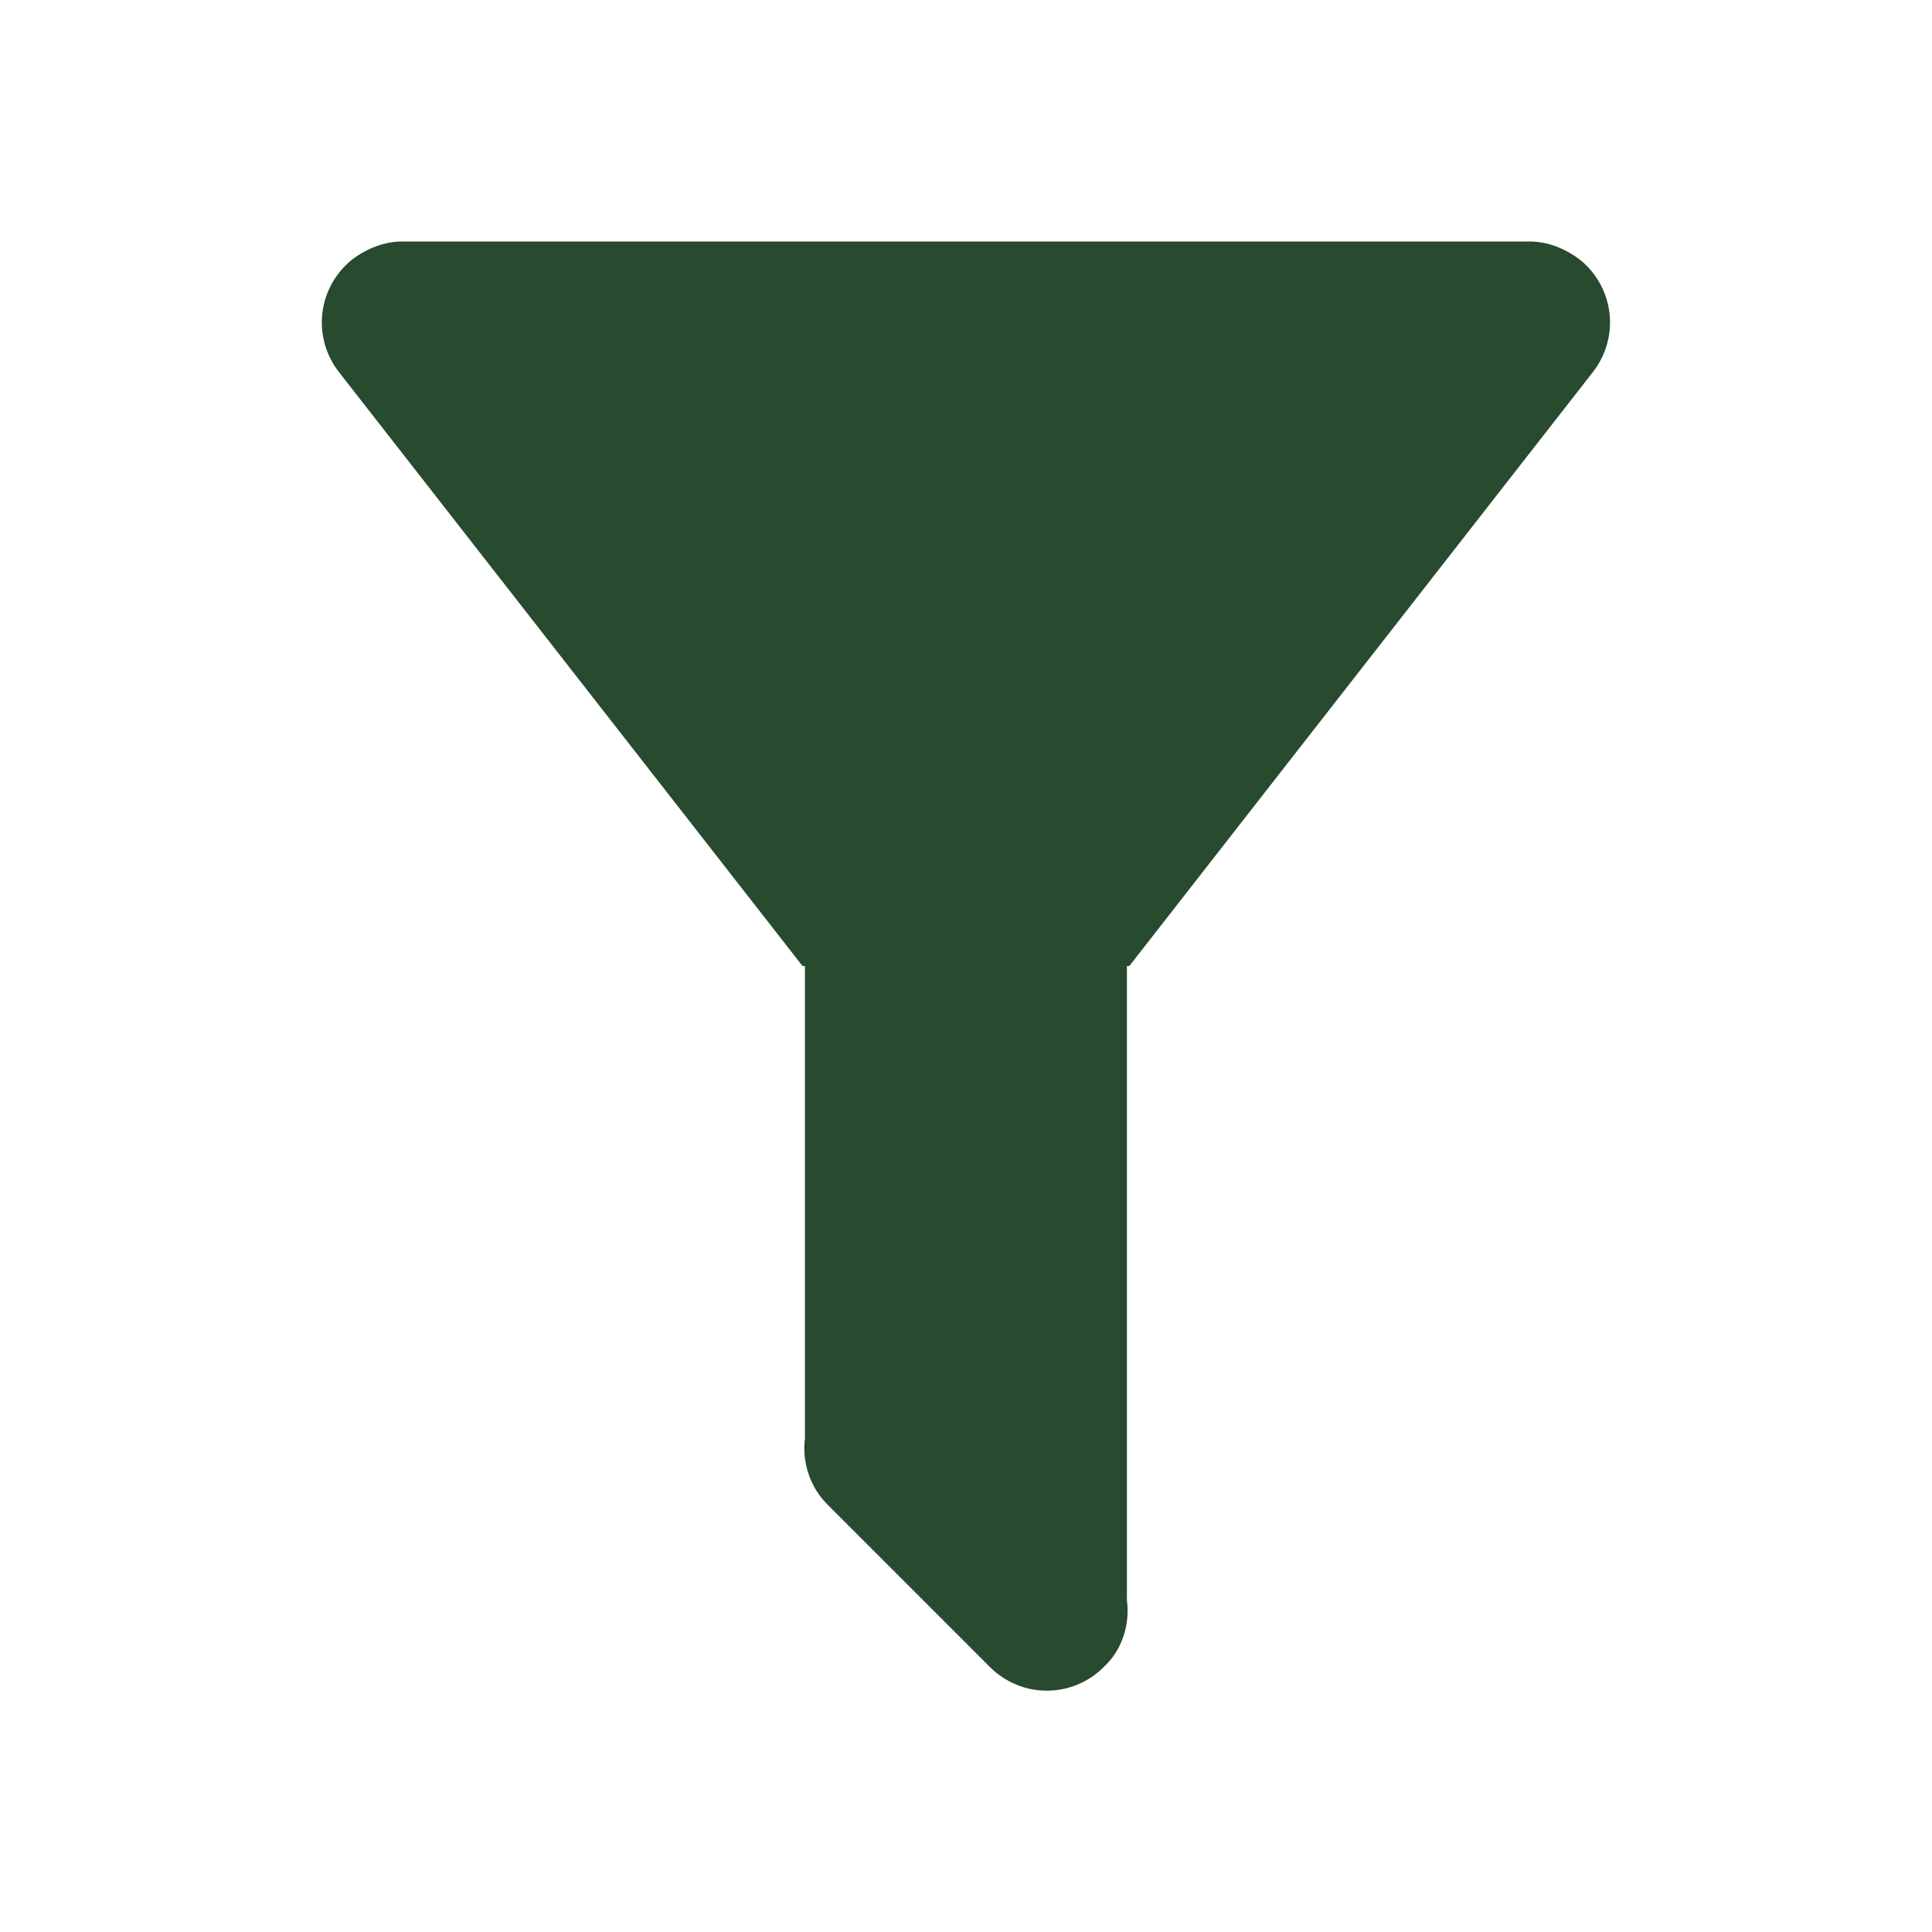
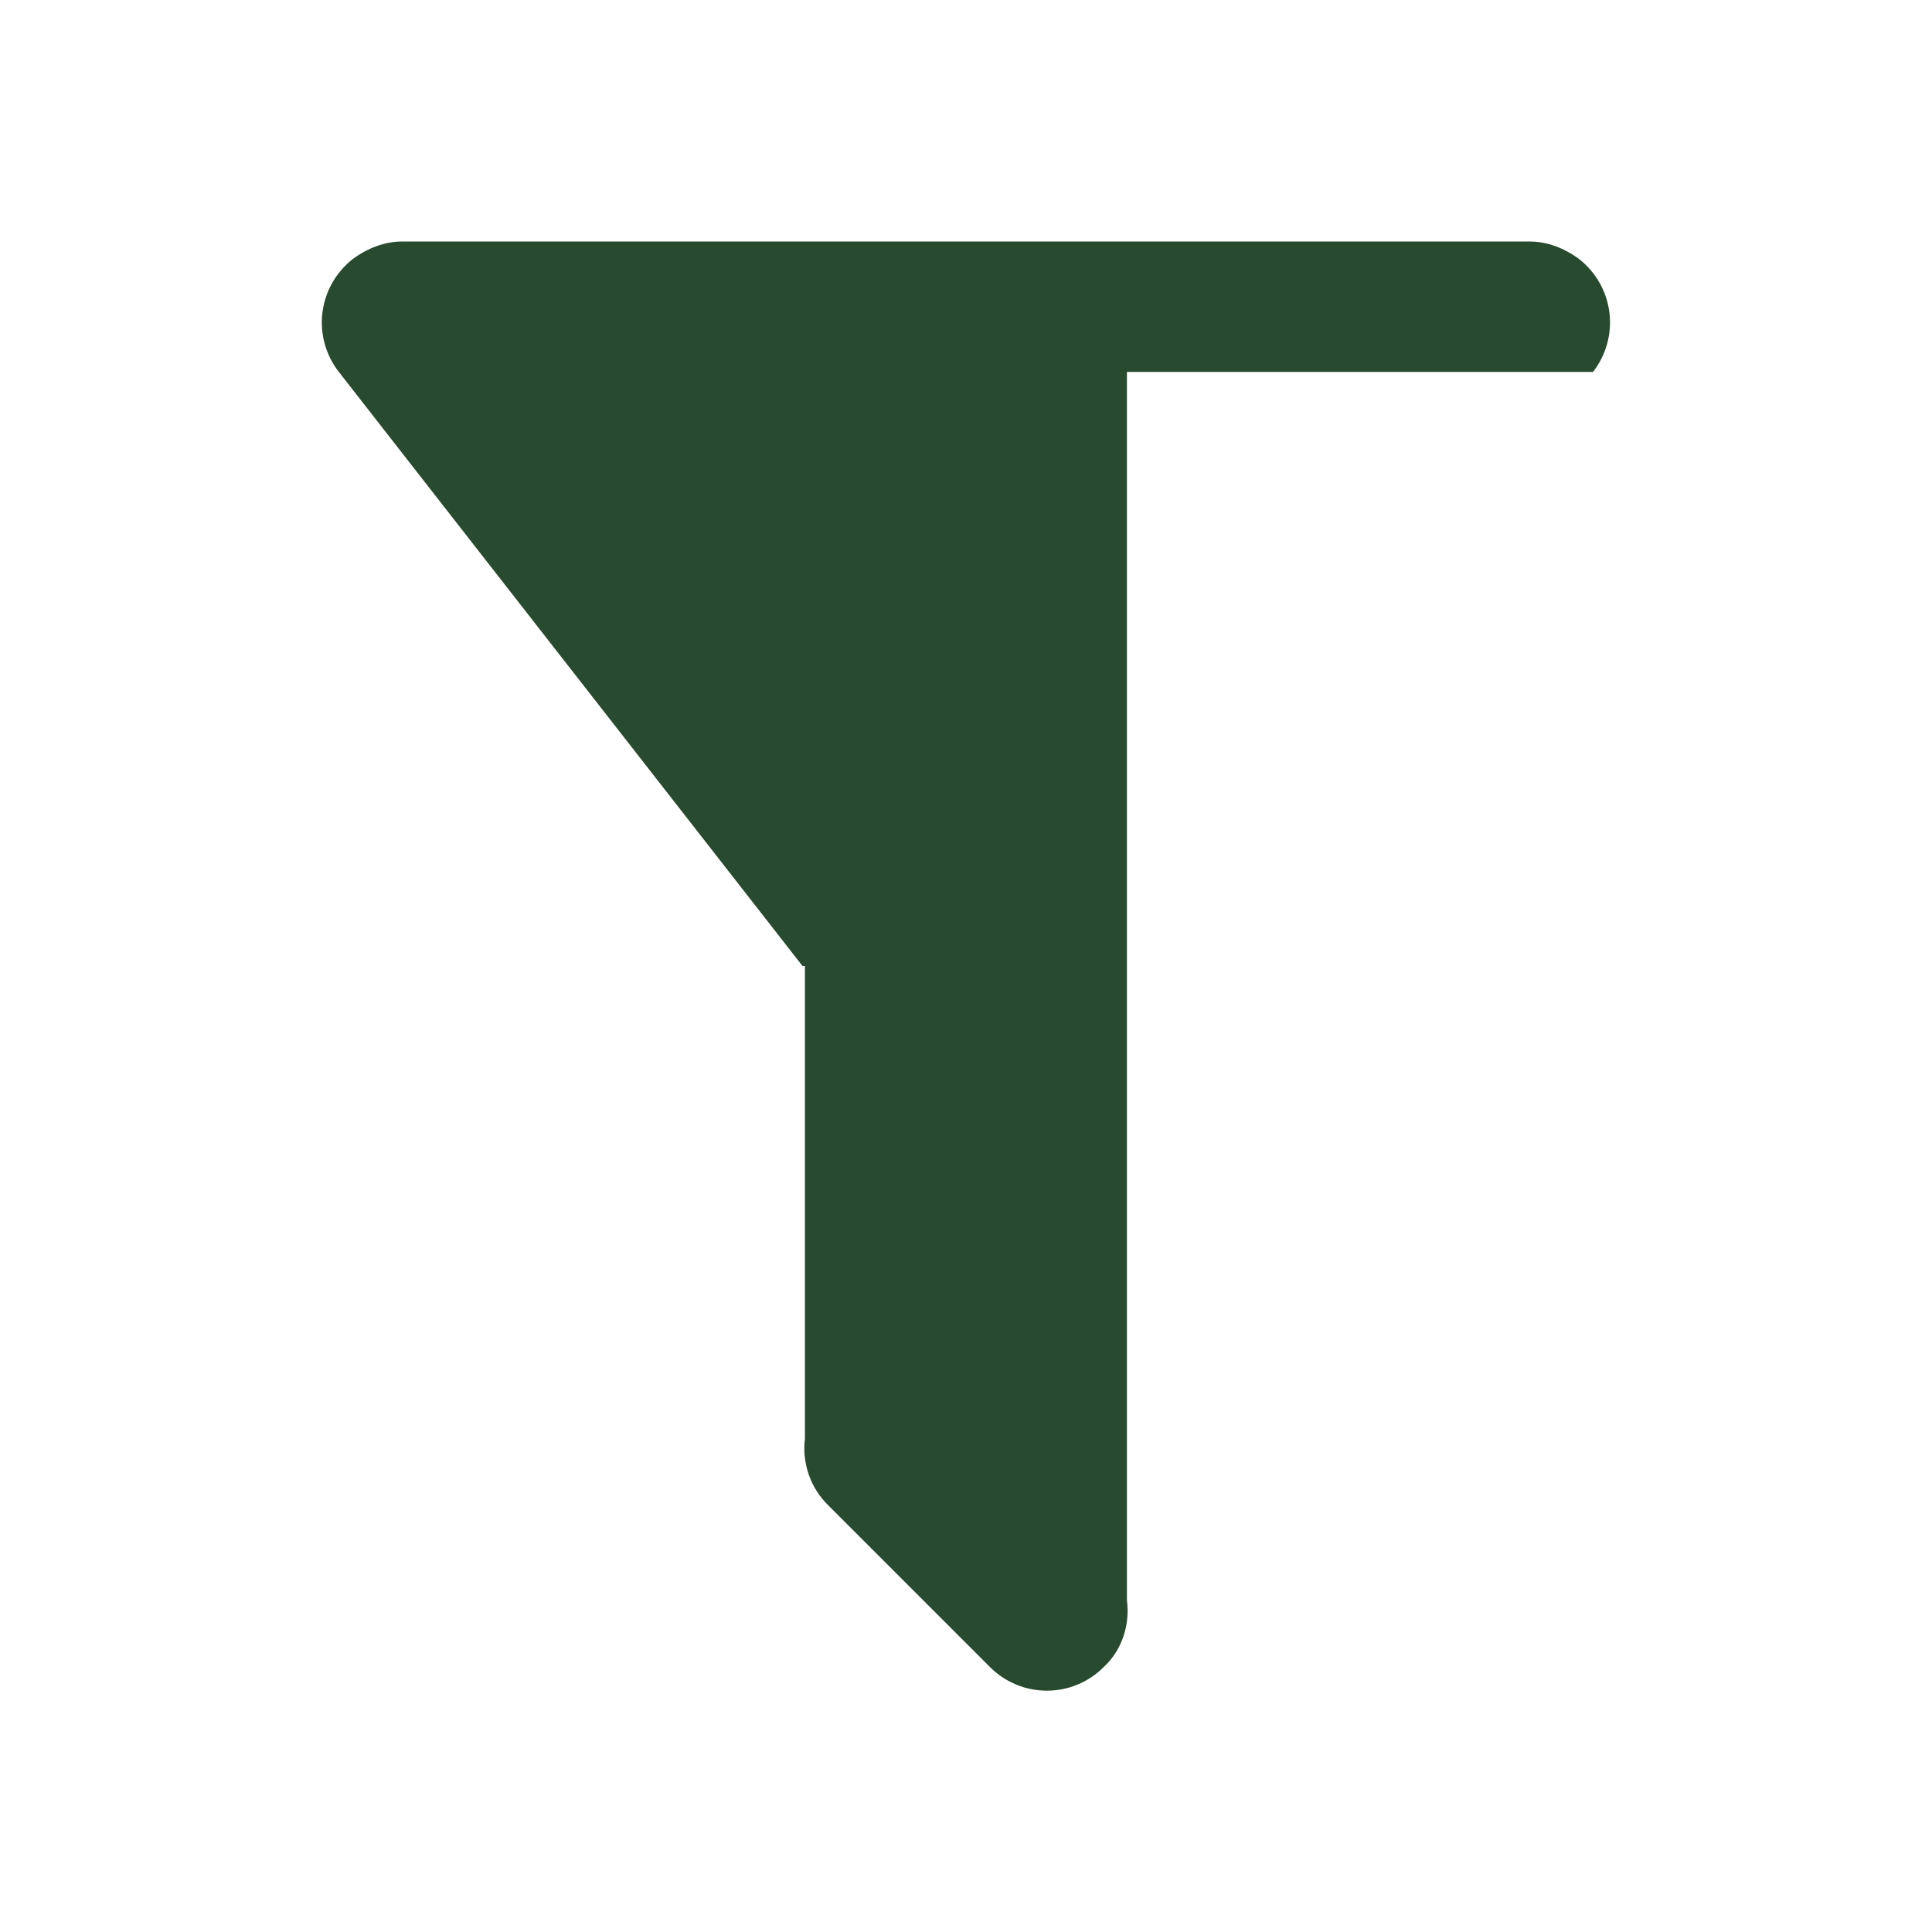
<svg xmlns="http://www.w3.org/2000/svg" width="24" height="24" viewBox="0 0 24 24" fill="none">
-   <path d="M13.999 12V19.88C14.039 20.18 13.939 20.5 13.709 20.71C13.617 20.803 13.507 20.876 13.386 20.926C13.265 20.977 13.135 21.002 13.004 21.002C12.873 21.002 12.743 20.977 12.623 20.926C12.502 20.876 12.392 20.803 12.299 20.71L10.289 18.7C10.18 18.593 10.097 18.463 10.047 18.319C9.997 18.175 9.98 18.021 9.999 17.87V12H9.969L4.209 4.62C4.047 4.412 3.973 4.147 4.005 3.885C4.037 3.623 4.172 3.384 4.379 3.22C4.569 3.08 4.779 3 4.999 3H18.999C19.219 3 19.429 3.08 19.619 3.22C19.827 3.384 19.961 3.623 19.993 3.885C20.025 4.147 19.951 4.412 19.789 4.62L14.029 12H13.999Z" fill="#284A2E" />
+   <path d="M13.999 12V19.88C14.039 20.18 13.939 20.5 13.709 20.71C13.617 20.803 13.507 20.876 13.386 20.926C13.265 20.977 13.135 21.002 13.004 21.002C12.873 21.002 12.743 20.977 12.623 20.926C12.502 20.876 12.392 20.803 12.299 20.71L10.289 18.7C10.18 18.593 10.097 18.463 10.047 18.319C9.997 18.175 9.98 18.021 9.999 17.87V12H9.969L4.209 4.62C4.047 4.412 3.973 4.147 4.005 3.885C4.037 3.623 4.172 3.384 4.379 3.22C4.569 3.08 4.779 3 4.999 3H18.999C19.219 3 19.429 3.08 19.619 3.22C19.827 3.384 19.961 3.623 19.993 3.885C20.025 4.147 19.951 4.412 19.789 4.62H13.999Z" fill="#284A2E" />
</svg>